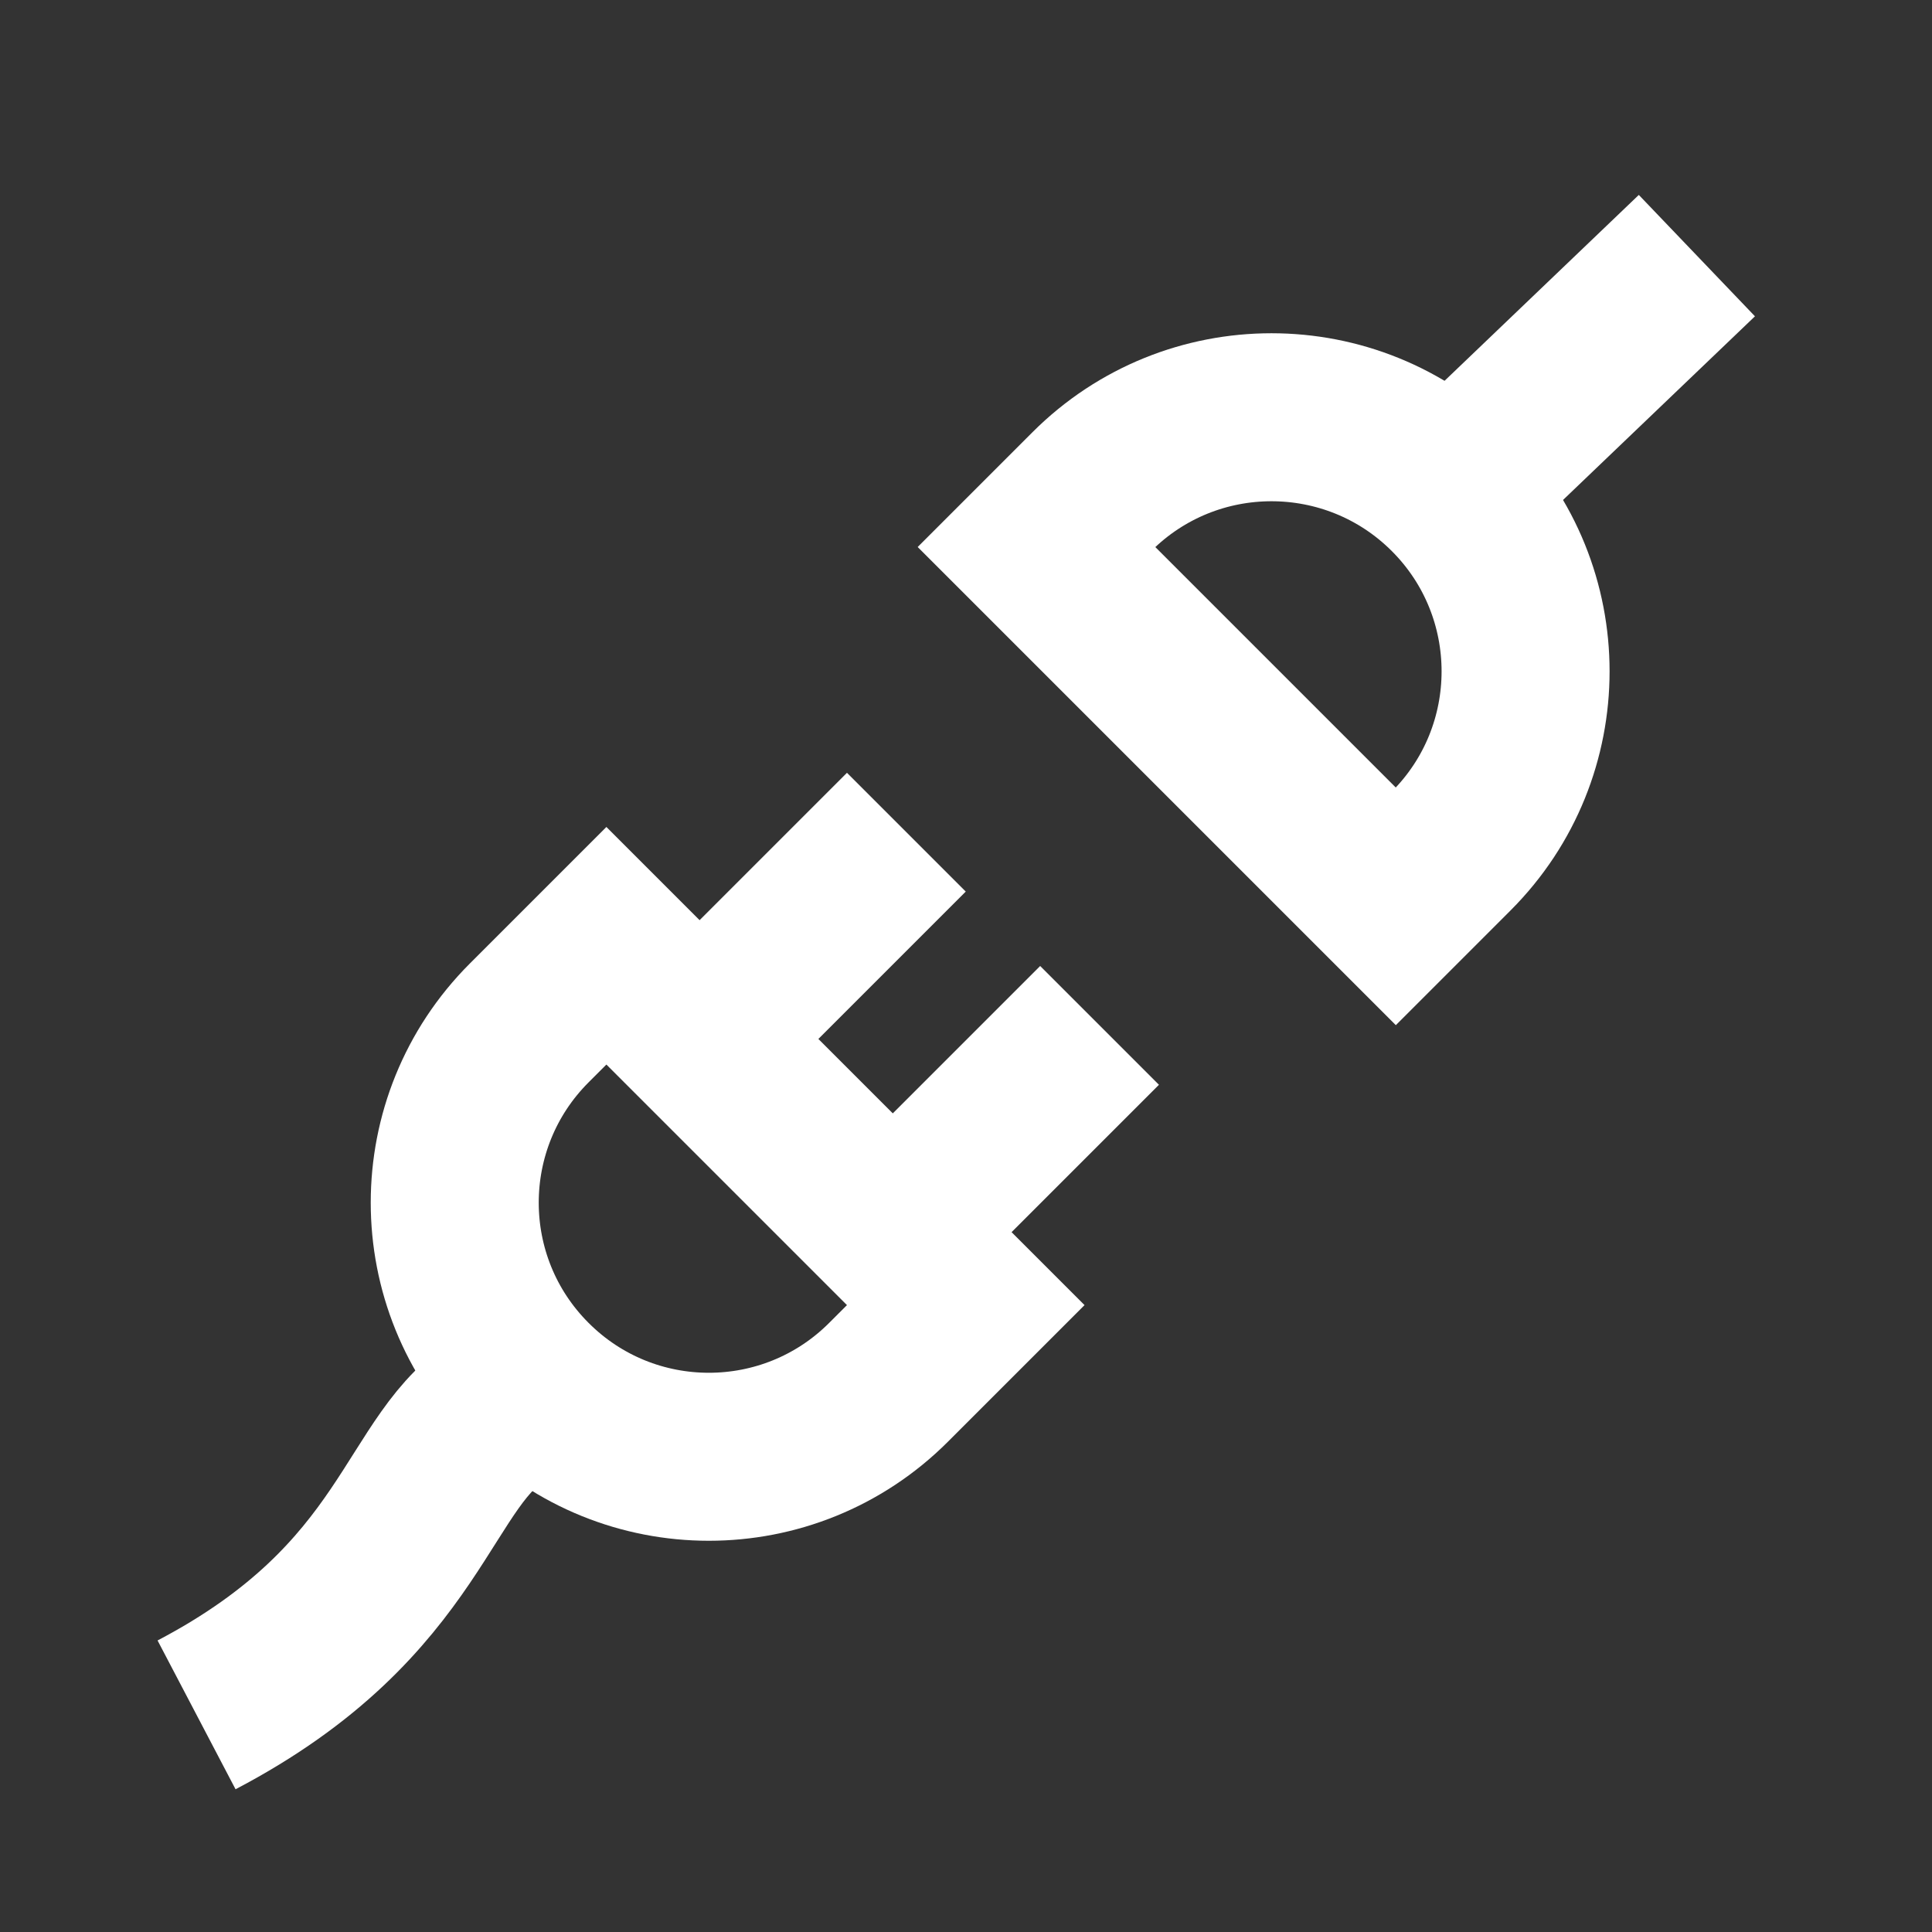
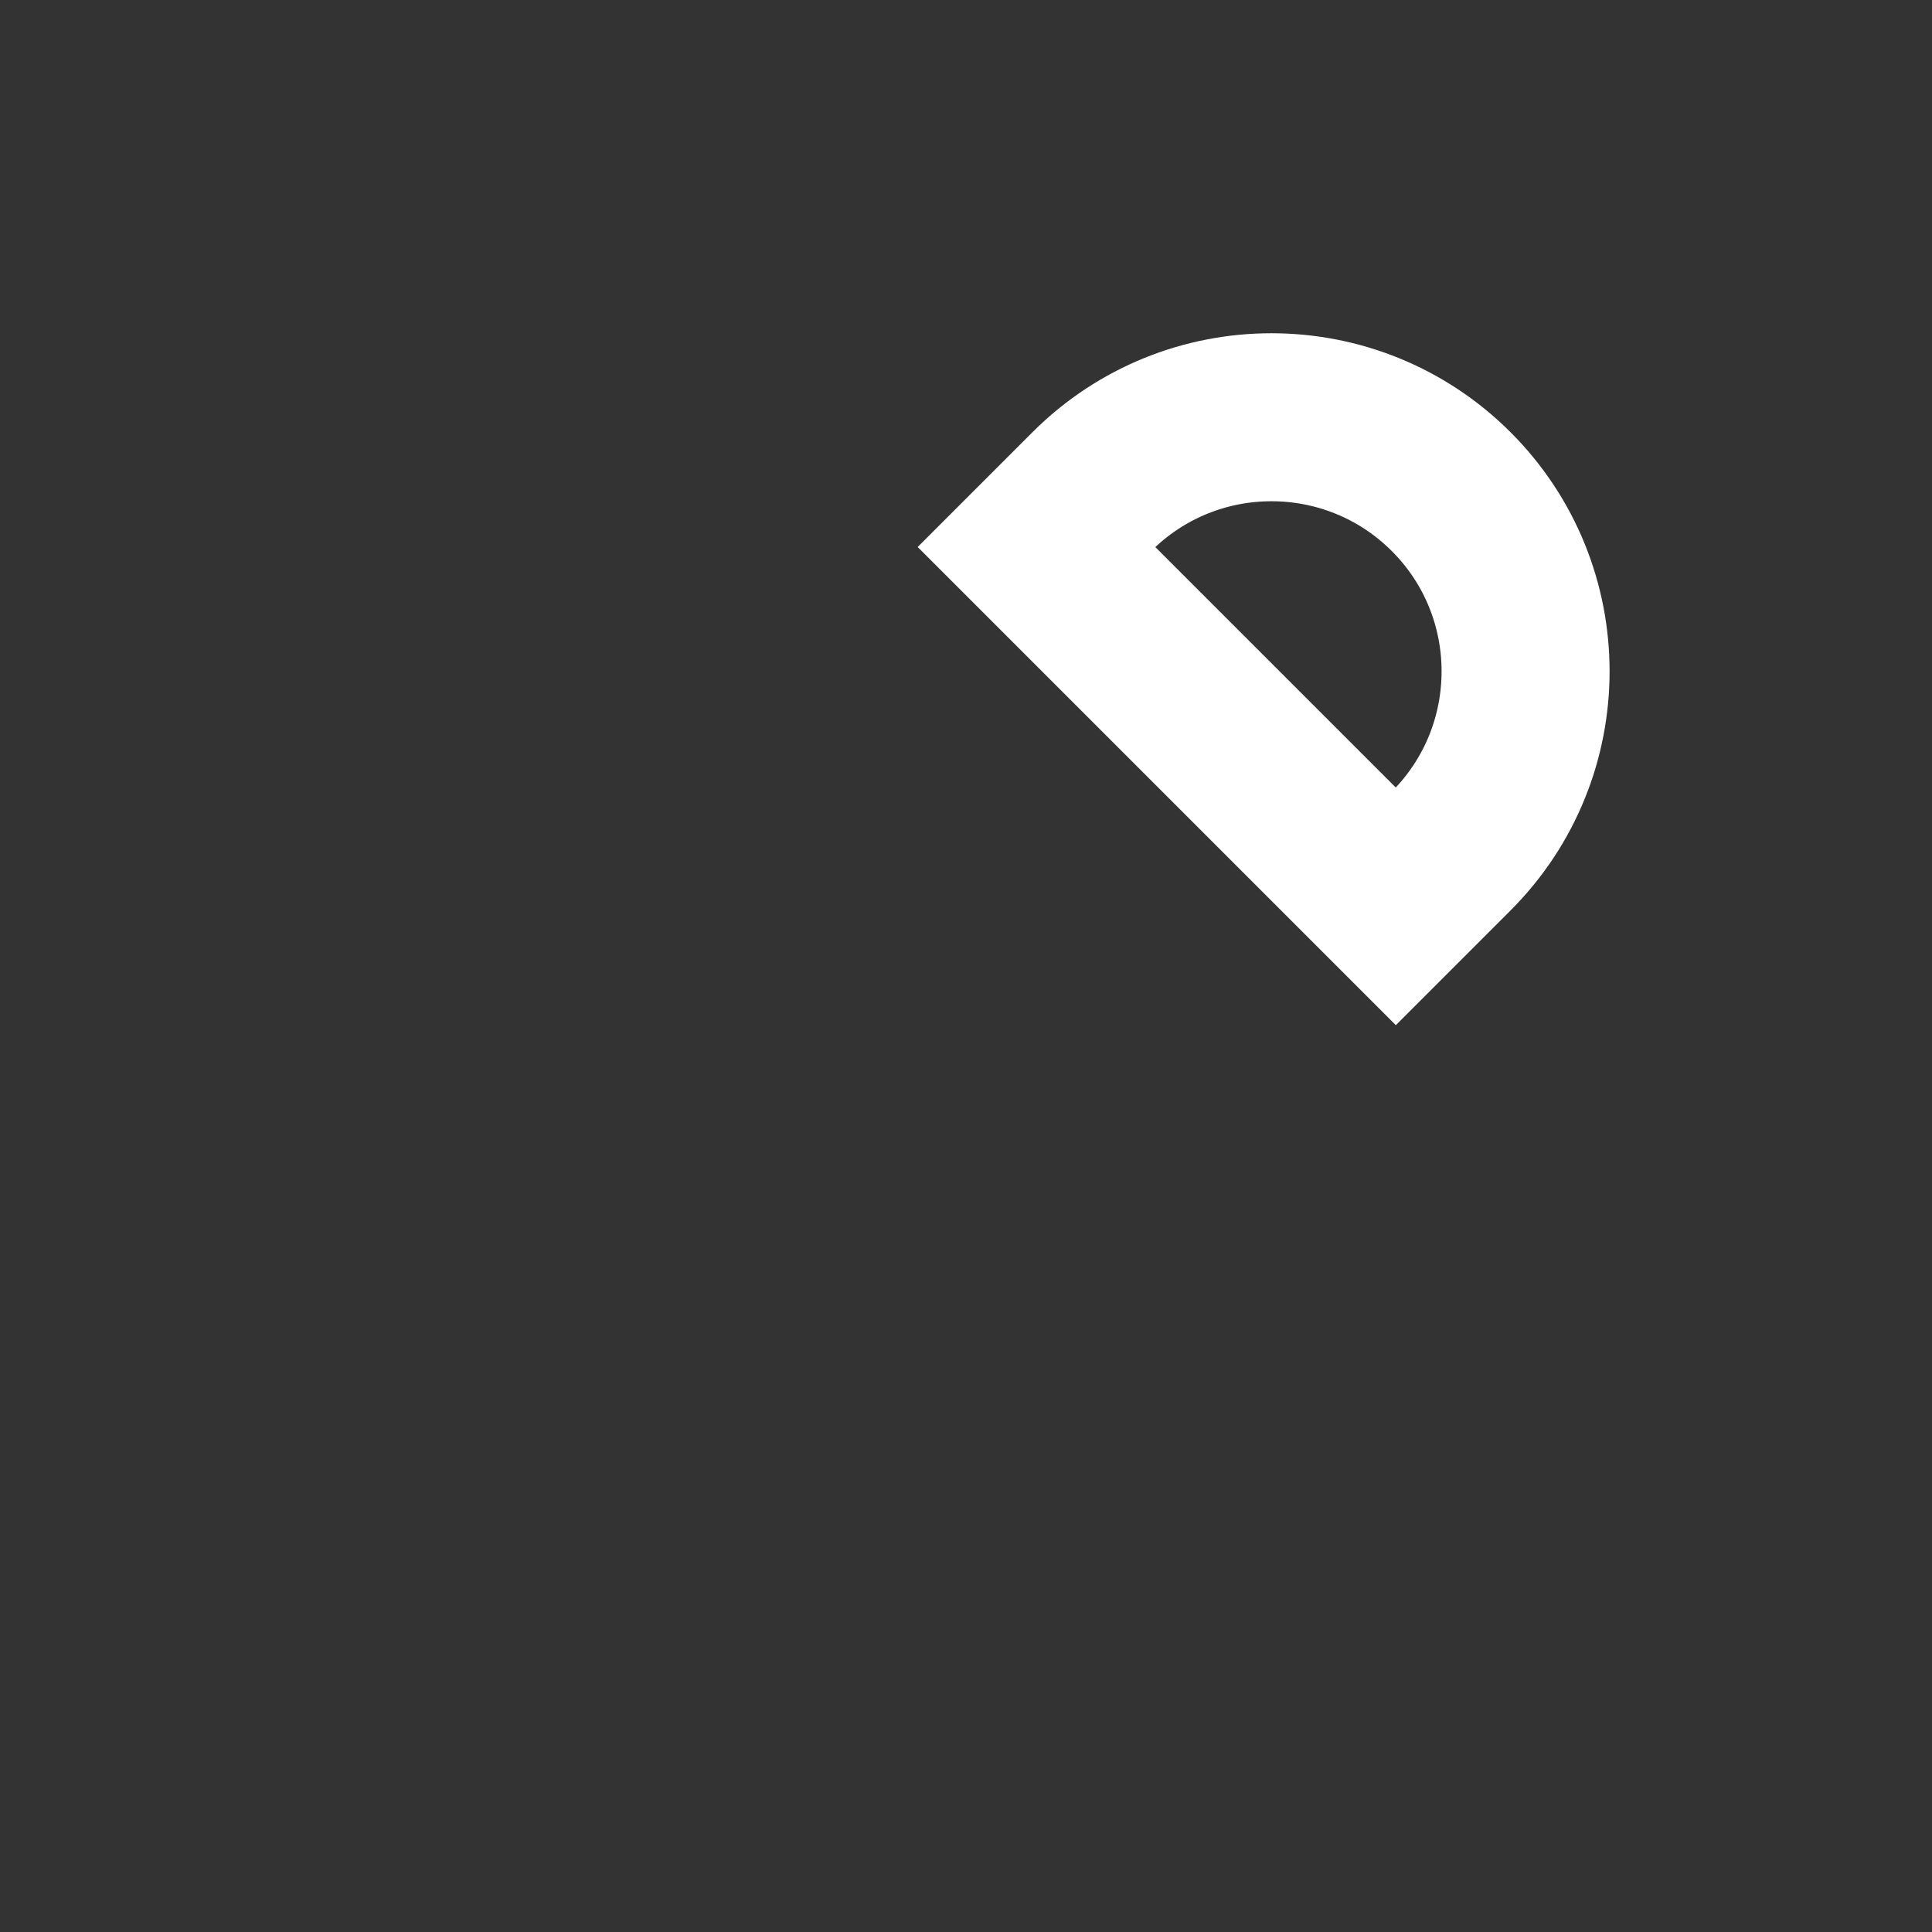
<svg xmlns="http://www.w3.org/2000/svg" width="23" height="23" viewBox="0 0 23 23" fill="none">
  <rect x="0" y="0" width="23" height="23" fill="#333333" stroke="none" />
-   <path d="M2.34 20.415C4.975 19.034 4.95 17.343 6 16.756" stroke="white" stroke-width="2" />
-   <path d="M20.201 3.043L17.578 5.553" stroke="white" stroke-width="2" />
-   <path d="M7.219 11.259L11.497 15.537L10.578 16.456C9.396 17.638 7.481 17.638 6.3 16.456C5.118 15.275 5.118 13.36 6.3 12.178L7.219 11.259Z" stroke="white" stroke-width="2" />
  <path d="M16.617 10.79L12.339 6.512L12.998 5.853C14.179 4.672 16.094 4.672 17.276 5.853C18.457 7.034 18.457 8.95 17.276 10.131L16.617 10.79Z" stroke="white" stroke-width="2" />
-   <line x1="10.79" y1="9.907" x2="8.757" y2="11.94" stroke="white" stroke-width="2" />
-   <line x1="13.09" y1="12.207" x2="11.057" y2="14.24" stroke="white" stroke-width="2" />
</svg>